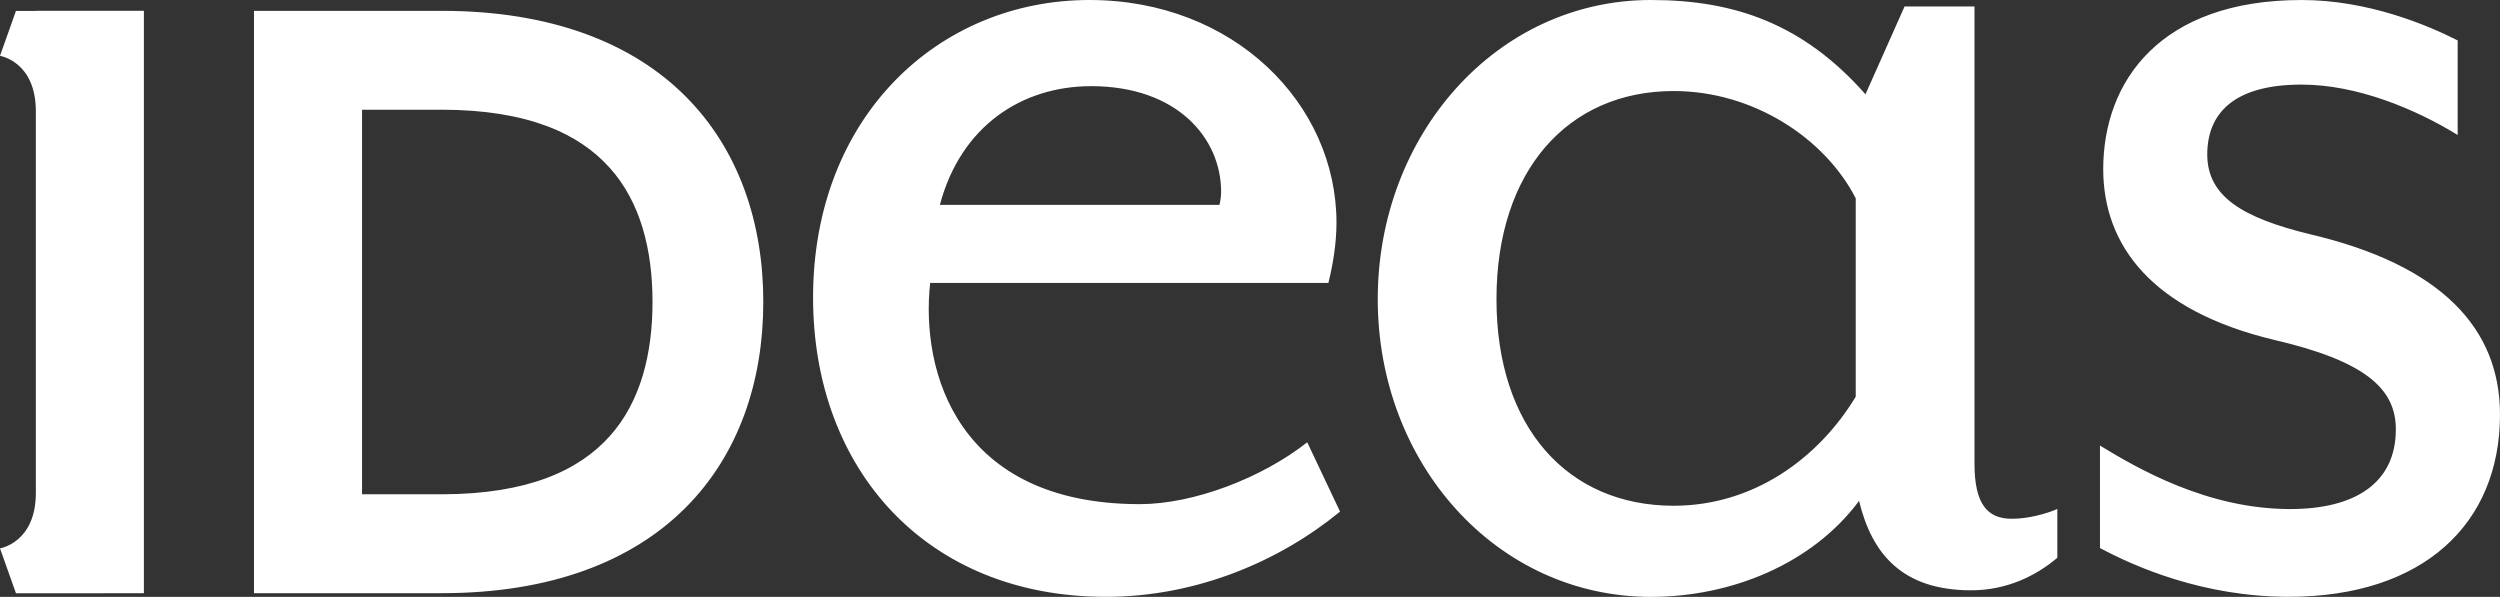
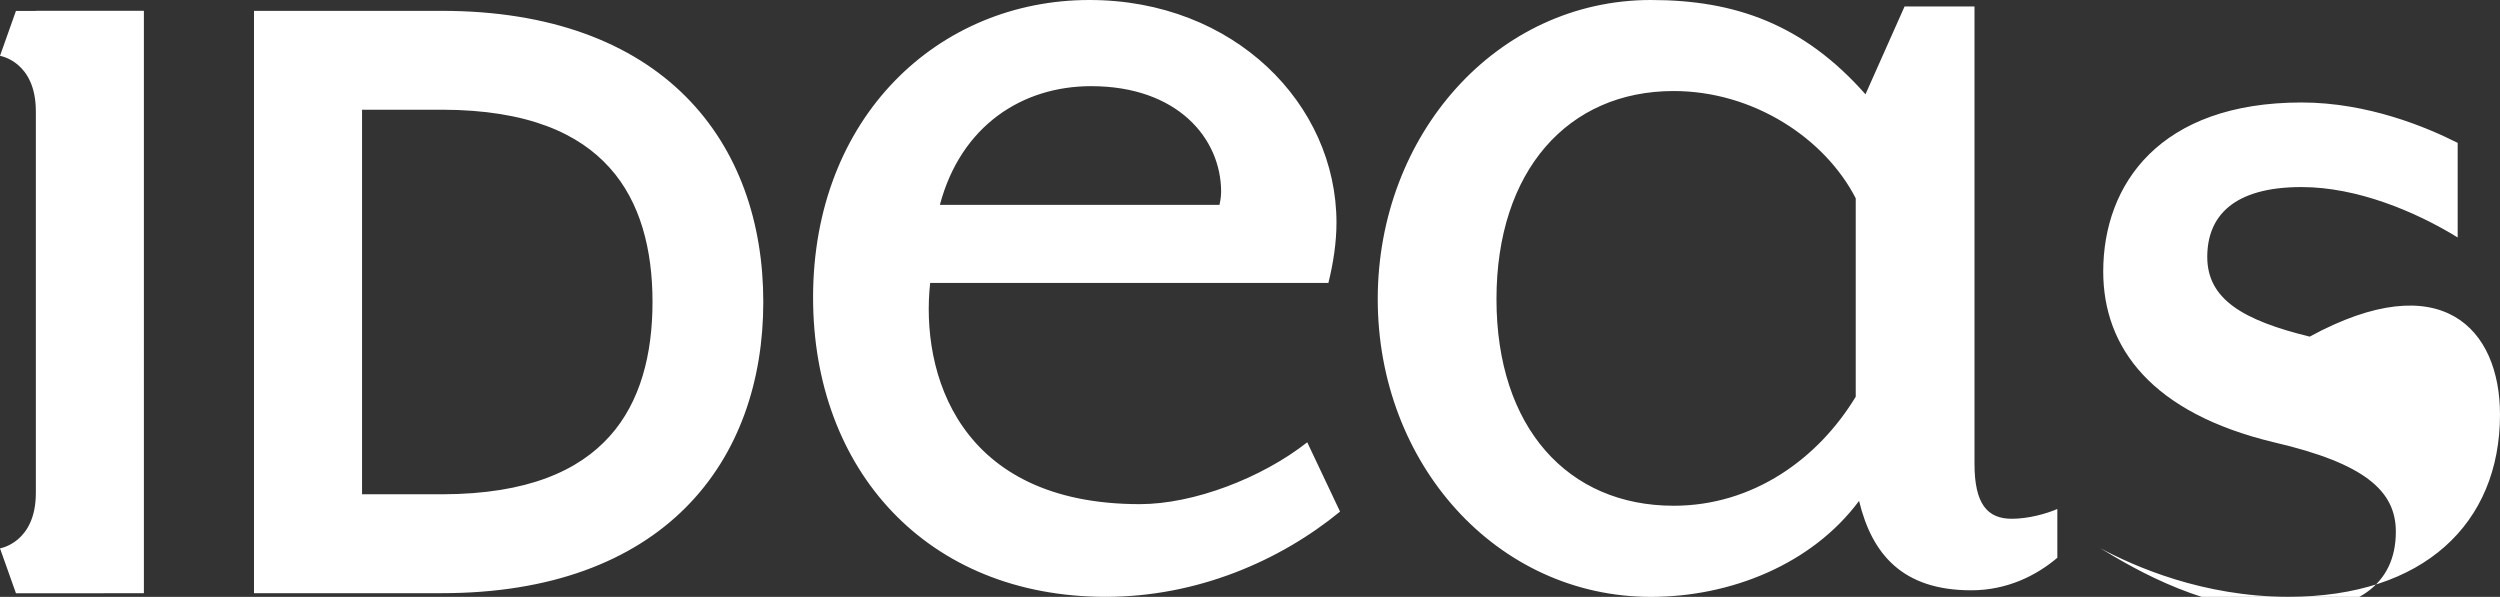
<svg xmlns="http://www.w3.org/2000/svg" version="1.1" id="Layer_1" x="0px" y="0px" width="145.165px" height="34.657px" viewBox="0 0 145.165 34.657" enable-background="new 0 0 145.165 34.657" xml:space="preserve">
  <rect x="0" y="0" width="145.165" height="34.657" fill="#333333" stroke="none" />
-   <path fill="#FFFFFF" d="M145.165,24.076c-0.004,6.33-4.443,10.578-12.277,10.578c-4.979,0-8.959-1.766-10.951-2.832v-5.95  c2.175,1.325,6.229,3.687,11.042,3.687c3.778,0,6.138-1.512,6.138-4.633c0.003-2.361-1.788-3.965-7.078-5.193  c-7.079-1.699-9.909-5.474-9.913-9.912c0-5.099,3.307-9.82,11.518-9.82c3.85-0.001,7.289,1.445,9.063,2.346v5.491  c-2.457-1.512-5.851-2.927-9.063-2.926c-3.965-0.001-5.477,1.697-5.477,4.056c0,2.458,2.08,3.682,5.947,4.629  C141.763,15.387,145.165,19.068,145.165,24.076 M116.817,30.123c0.944,0,1.986-0.283,2.644-0.568v2.832  c-1.224,1.039-2.924,1.889-5.001,1.889c-3.966,0-5.759-2.073-6.511-5.192c-2.742,3.687-7.46,5.574-12.087,5.574  C86.894,34.656,80,26.912,80,17.369C80,7.835,86.894,0,95.862,0c4.905,0,8.871,1.415,12.459,5.475l2.269-5.098h4.061v26.535  C114.649,29.273,115.401,30.123,116.817,30.123 M107.755,11.516c-1.791-3.491-5.946-6.23-10.573-6.23  c-6.137,0-10.288,4.627-10.288,12.083c0,7.464,4.151,11.998,10.288,11.998c4.627,0,8.399-2.739,10.573-6.332V11.516z M39.807,5.594  c3.105,3.105,4.517,7.372,4.514,11.939c0.003,4.568-1.408,8.84-4.514,11.947c-3.101,3.104-7.816,4.967-14.158,4.963H14.749V0.63  h10.869C31.974,0.623,36.702,2.485,39.807,5.594 M37.889,17.533c0-3.033-0.698-5.805-2.487-7.791  c-1.782-1.988-4.744-3.36-9.731-3.372h-4.648v22.331h4.648c4.987-0.008,7.949-1.385,9.731-3.371  C37.191,23.341,37.889,20.563,37.889,17.533 M75.906,25.682l1.905,4.025c-3.51,2.877-8.317,4.949-13.604,4.949  c-10.384,0-16.995-7.367-16.995-17.381C47.212,6.796,54.481,0,63.262,0c8.398,0,14.342,6.042,14.342,12.933  c0,1.134-0.187,2.36-0.47,3.495H54.011c-0.568,5.191,1.605,12.846,12.178,12.846C69.302,29.273,73.262,27.762,75.906,25.682   M54.575,11.894H70.81c0,0,0.096-0.378,0.096-0.754c0-3.115-2.548-6.137-7.549-6.137C59.39,5.003,55.806,7.268,54.575,11.894   M8.355,0.629H2.082v0.005H0.926L0,3.243c0,0,2.081,0.322,2.081,3.216l0.001,0.019v22.125l-0.001,0.021  C2.081,31.514,0,31.84,0,31.84l0.926,2.607h5.129c0,0-0.003,0-0.003-0.002h2.303V0.629z" />
+   <path fill="#FFFFFF" d="M145.165,24.076c-0.004,6.33-4.443,10.578-12.277,10.578c-4.979,0-8.959-1.766-10.951-2.832c2.175,1.325,6.229,3.687,11.042,3.687c3.778,0,6.138-1.512,6.138-4.633c0.003-2.361-1.788-3.965-7.078-5.193  c-7.079-1.699-9.909-5.474-9.913-9.912c0-5.099,3.307-9.82,11.518-9.82c3.85-0.001,7.289,1.445,9.063,2.346v5.491  c-2.457-1.512-5.851-2.927-9.063-2.926c-3.965-0.001-5.477,1.697-5.477,4.056c0,2.458,2.08,3.682,5.947,4.629  C141.763,15.387,145.165,19.068,145.165,24.076 M116.817,30.123c0.944,0,1.986-0.283,2.644-0.568v2.832  c-1.224,1.039-2.924,1.889-5.001,1.889c-3.966,0-5.759-2.073-6.511-5.192c-2.742,3.687-7.46,5.574-12.087,5.574  C86.894,34.656,80,26.912,80,17.369C80,7.835,86.894,0,95.862,0c4.905,0,8.871,1.415,12.459,5.475l2.269-5.098h4.061v26.535  C114.649,29.273,115.401,30.123,116.817,30.123 M107.755,11.516c-1.791-3.491-5.946-6.23-10.573-6.23  c-6.137,0-10.288,4.627-10.288,12.083c0,7.464,4.151,11.998,10.288,11.998c4.627,0,8.399-2.739,10.573-6.332V11.516z M39.807,5.594  c3.105,3.105,4.517,7.372,4.514,11.939c0.003,4.568-1.408,8.84-4.514,11.947c-3.101,3.104-7.816,4.967-14.158,4.963H14.749V0.63  h10.869C31.974,0.623,36.702,2.485,39.807,5.594 M37.889,17.533c0-3.033-0.698-5.805-2.487-7.791  c-1.782-1.988-4.744-3.36-9.731-3.372h-4.648v22.331h4.648c4.987-0.008,7.949-1.385,9.731-3.371  C37.191,23.341,37.889,20.563,37.889,17.533 M75.906,25.682l1.905,4.025c-3.51,2.877-8.317,4.949-13.604,4.949  c-10.384,0-16.995-7.367-16.995-17.381C47.212,6.796,54.481,0,63.262,0c8.398,0,14.342,6.042,14.342,12.933  c0,1.134-0.187,2.36-0.47,3.495H54.011c-0.568,5.191,1.605,12.846,12.178,12.846C69.302,29.273,73.262,27.762,75.906,25.682   M54.575,11.894H70.81c0,0,0.096-0.378,0.096-0.754c0-3.115-2.548-6.137-7.549-6.137C59.39,5.003,55.806,7.268,54.575,11.894   M8.355,0.629H2.082v0.005H0.926L0,3.243c0,0,2.081,0.322,2.081,3.216l0.001,0.019v22.125l-0.001,0.021  C2.081,31.514,0,31.84,0,31.84l0.926,2.607h5.129c0,0-0.003,0-0.003-0.002h2.303V0.629z" />
</svg>